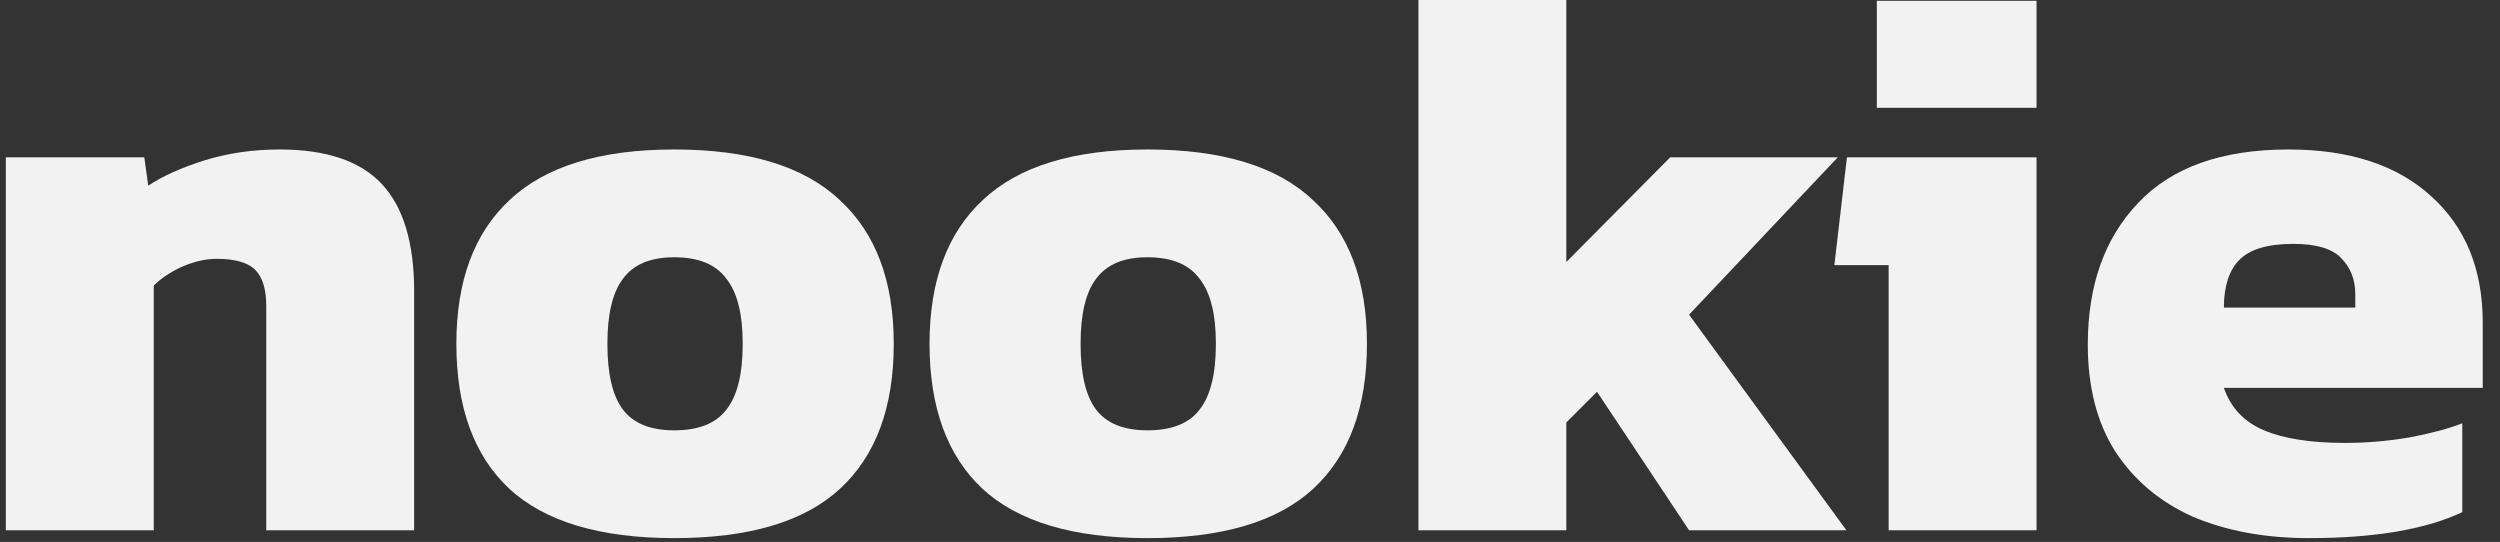
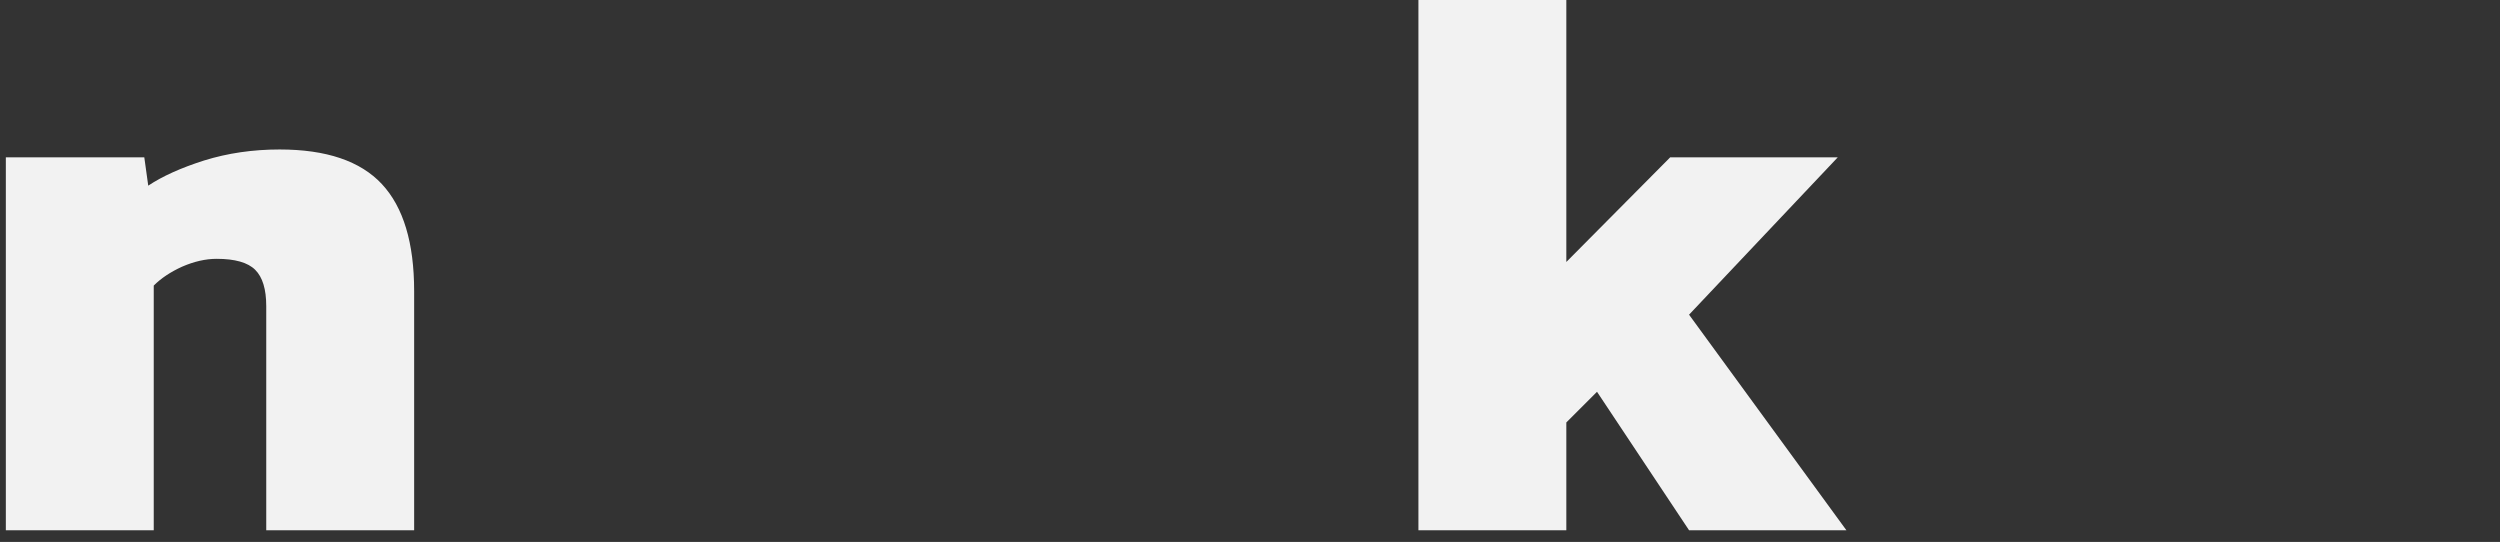
<svg xmlns="http://www.w3.org/2000/svg" width="143" height="31" viewBox="0 0 143 31" fill="none">
  <rect x="0" y="0" width="143" height="31" fill="#333333" stroke="none" />
  <path d="M0.334 30.33V9H8.254L8.479 10.62C9.289 10.08 10.354 9.6 11.674 9.18C13.024 8.76 14.464 8.55 15.994 8.55C18.664 8.55 20.614 9.21 21.844 10.53C23.074 11.85 23.689 13.89 23.689 16.65V30.33H15.229V17.505C15.229 16.545 15.019 15.855 14.599 15.435C14.179 15.015 13.444 14.805 12.394 14.805C11.764 14.805 11.104 14.955 10.414 15.255C9.754 15.555 9.214 15.915 8.794 16.335V30.33H0.334Z" fill="#F2F2F2" />
-   <path d="M38.569 30.78C34.309 30.78 31.159 29.835 29.119 27.945C27.108 26.055 26.104 23.295 26.104 19.665C26.104 16.065 27.123 13.32 29.163 11.43C31.203 9.51 34.339 8.55 38.569 8.55C42.828 8.55 45.978 9.51 48.019 11.43C50.089 13.32 51.123 16.065 51.123 19.665C51.123 23.295 50.103 26.055 48.063 27.945C46.023 29.835 42.858 30.78 38.569 30.78ZM38.569 24.615C39.949 24.615 40.938 24.225 41.538 23.445C42.169 22.665 42.483 21.405 42.483 19.665C42.483 17.955 42.169 16.71 41.538 15.93C40.938 15.12 39.949 14.715 38.569 14.715C37.218 14.715 36.243 15.12 35.644 15.93C35.044 16.71 34.743 17.955 34.743 19.665C34.743 21.405 35.044 22.665 35.644 23.445C36.243 24.225 37.218 24.615 38.569 24.615Z" fill="#F2F2F2" />
-   <path d="M65.634 30.78C61.374 30.78 58.224 29.835 56.184 27.945C54.174 26.055 53.169 23.295 53.169 19.665C53.169 16.065 54.189 13.32 56.229 11.43C58.269 9.51 61.404 8.55 65.634 8.55C69.894 8.55 73.044 9.51 75.084 11.43C77.154 13.32 78.189 16.065 78.189 19.665C78.189 23.295 77.169 26.055 75.129 27.945C73.089 29.835 69.924 30.78 65.634 30.78ZM65.634 24.615C67.014 24.615 68.004 24.225 68.604 23.445C69.234 22.665 69.549 21.405 69.549 19.665C69.549 17.955 69.234 16.71 68.604 15.93C68.004 15.12 67.014 14.715 65.634 14.715C64.284 14.715 63.309 15.12 62.709 15.93C62.108 16.71 61.809 17.955 61.809 19.665C61.809 21.405 62.108 22.665 62.709 23.445C63.309 24.225 64.284 24.615 65.634 24.615Z" fill="#F2F2F2" />
  <path d="M81.134 30.33V0H89.594V14.985L95.534 9H105.119L96.614 18L105.614 30.33H96.614L91.349 22.41L89.594 24.165V30.33H81.134Z" fill="#F2F2F2" />
-   <path d="M107.355 6.165V0.045H116.49V6.165H107.355ZM108.03 30.33V15.165H104.925L105.645 9H116.49V30.33H108.03Z" fill="#F2F2F2" />
-   <path d="M132.067 30.78C129.577 30.78 127.372 30.375 125.452 29.565C123.562 28.725 122.077 27.48 120.997 25.83C119.947 24.18 119.422 22.14 119.422 19.71C119.422 16.32 120.382 13.62 122.302 11.61C124.222 9.57 127.087 8.55 130.897 8.55C134.377 8.55 137.092 9.435 139.042 11.205C141.022 12.975 142.012 15.39 142.012 18.45V22.185H127.207C127.597 23.325 128.362 24.135 129.502 24.615C130.642 25.095 132.187 25.335 134.137 25.335C135.367 25.335 136.597 25.23 137.827 25.02C139.087 24.78 140.092 24.51 140.842 24.21V29.295C138.742 30.285 135.817 30.78 132.067 30.78ZM127.207 17.595H134.722V16.83C134.722 15.99 134.452 15.3 133.912 14.76C133.402 14.22 132.487 13.95 131.167 13.95C129.697 13.95 128.662 14.265 128.062 14.895C127.492 15.495 127.207 16.395 127.207 17.595Z" fill="#F2F2F2" />
</svg>